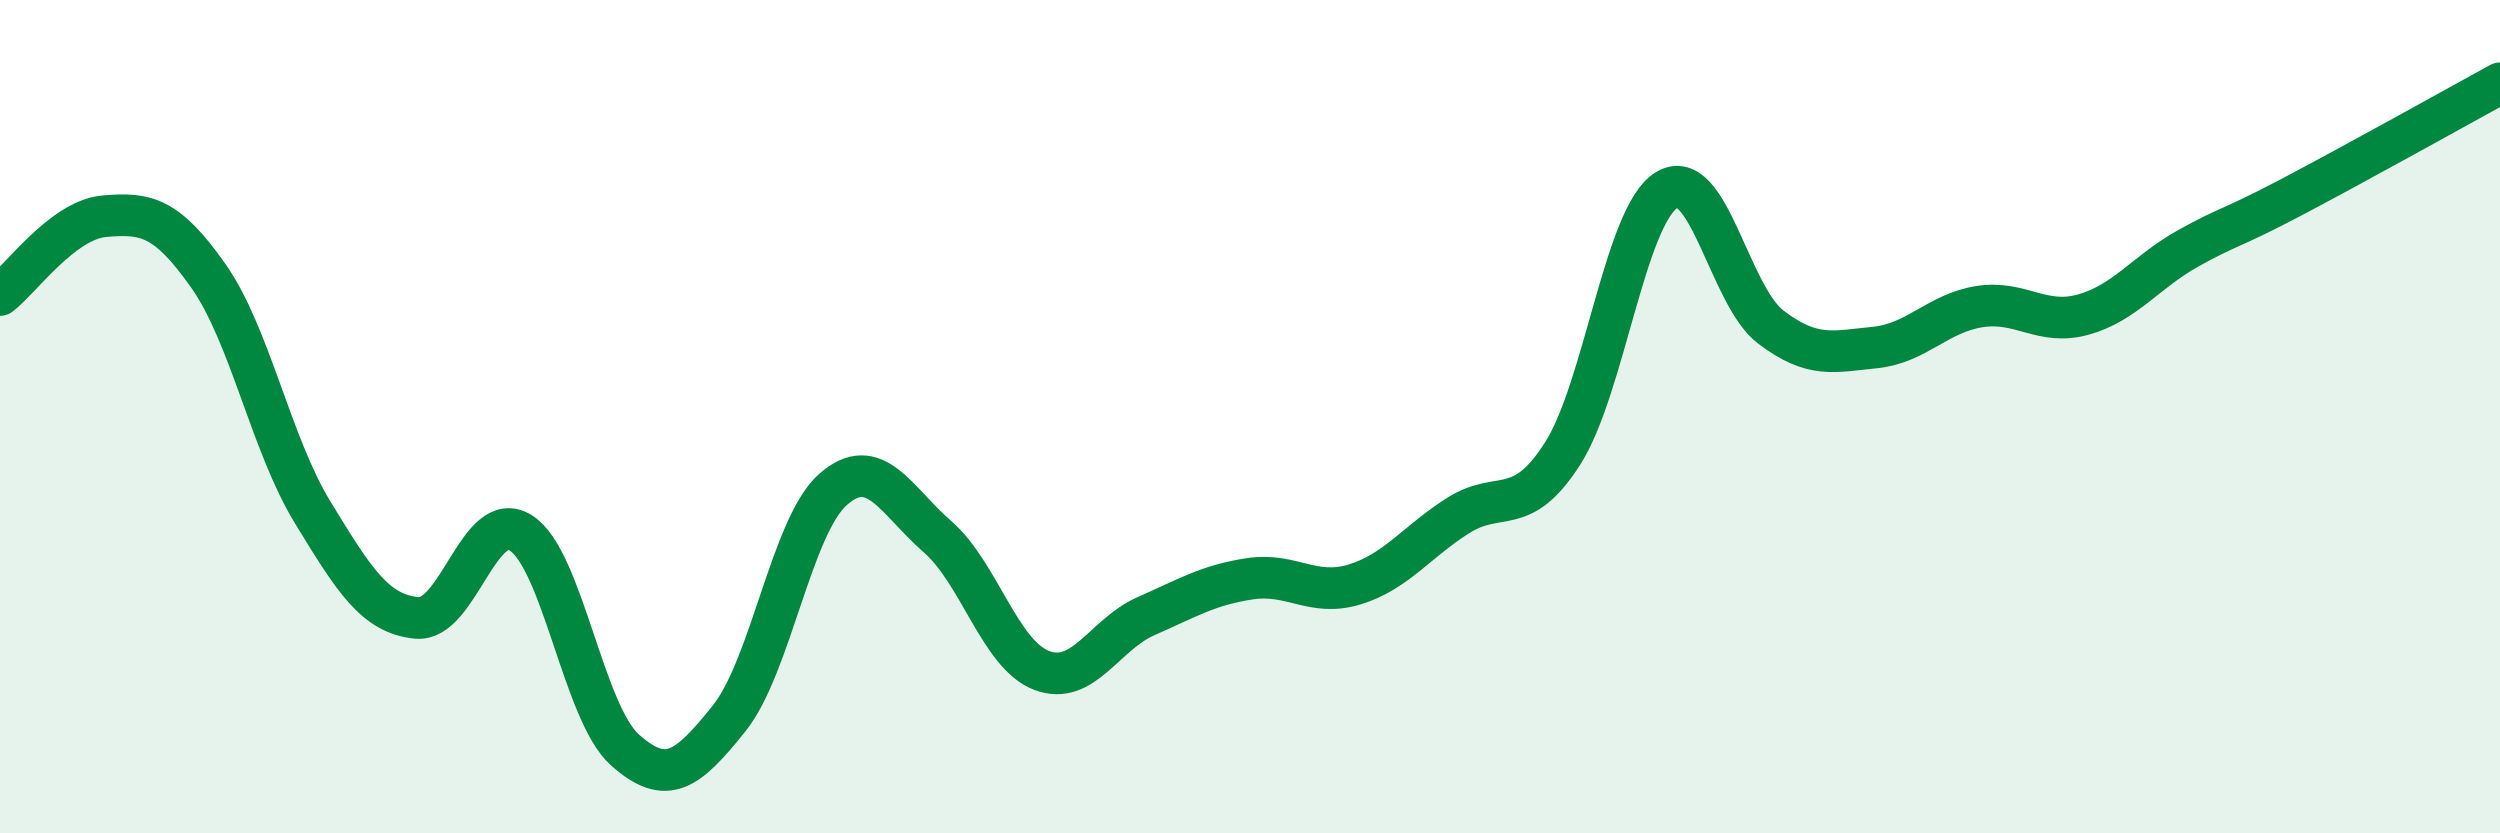
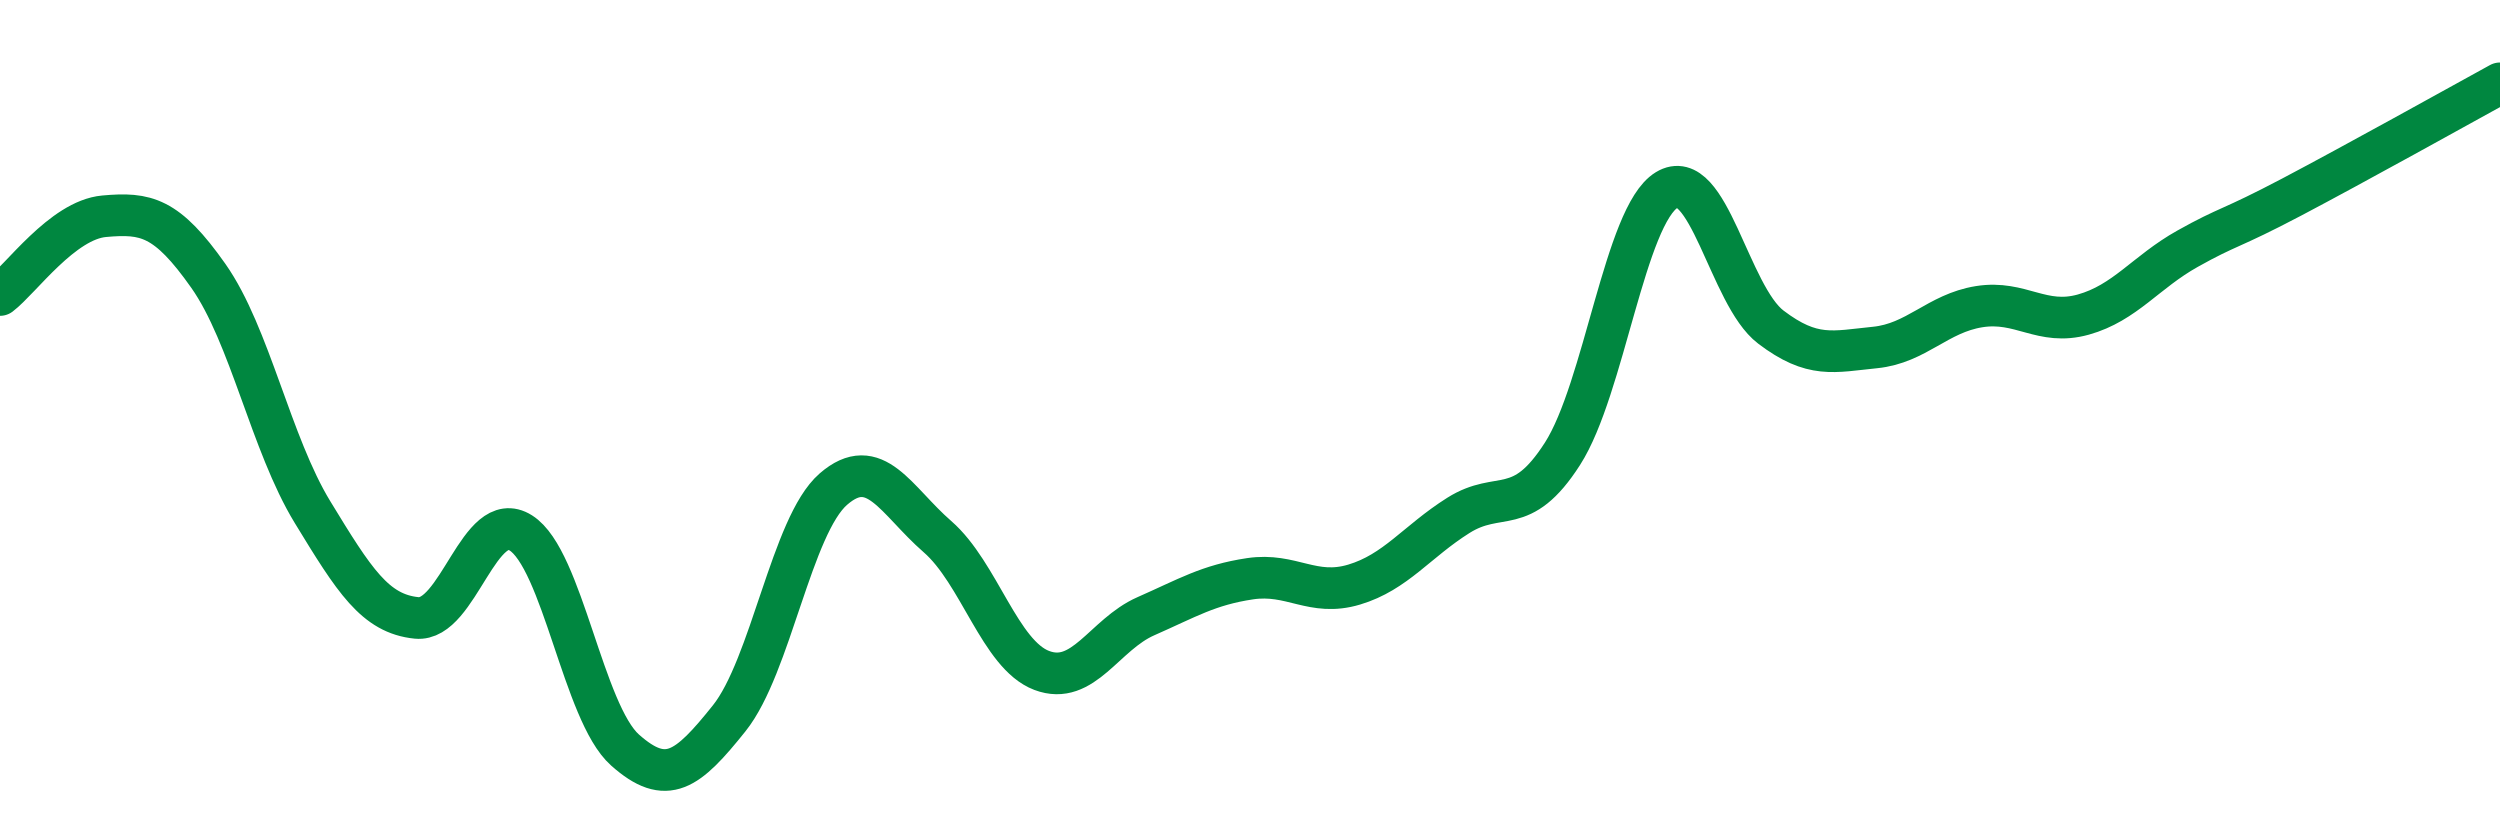
<svg xmlns="http://www.w3.org/2000/svg" width="60" height="20" viewBox="0 0 60 20">
-   <path d="M 0,7.08 C 0.5,6.7 1.5,5.28 2.5,5.19 C 3.5,5.1 4,5.2 5,6.62 C 6,8.04 6.5,10.65 7.5,12.29 C 8.5,13.93 9,14.73 10,14.83 C 11,14.93 11.5,12.16 12.5,12.79 C 13.5,13.42 14,17.11 15,18 C 16,18.89 16.5,18.49 17.5,17.24 C 18.5,15.99 19,12.61 20,11.74 C 21,10.87 21.5,12.01 22.5,12.88 C 23.5,13.75 24,15.71 25,16.09 C 26,16.47 26.5,15.23 27.5,14.79 C 28.5,14.35 29,14.04 30,13.89 C 31,13.74 31.5,14.33 32.5,14.03 C 33.5,13.73 34,13 35,12.37 C 36,11.74 36.5,12.45 37.5,10.89 C 38.5,9.33 39,5.17 40,4.56 C 41,3.95 41.5,7.09 42.5,7.85 C 43.5,8.61 44,8.44 45,8.34 C 46,8.24 46.5,7.52 47.5,7.36 C 48.5,7.2 49,7.83 50,7.55 C 51,7.27 51.5,6.53 52.5,5.97 C 53.5,5.41 53.5,5.52 55,4.73 C 56.5,3.94 59,2.55 60,2L60 20L0 20Z" fill="#008740" opacity="0.1" stroke-linecap="round" stroke-linejoin="round" />
  <path d="M 0,7.08 C 0.5,6.7 1.5,5.28 2.5,5.19 C 3.5,5.1 4,5.2 5,6.62 C 6,8.04 6.5,10.65 7.5,12.29 C 8.5,13.93 9,14.73 10,14.83 C 11,14.93 11.5,12.16 12.5,12.79 C 13.5,13.42 14,17.11 15,18 C 16,18.89 16.5,18.49 17.5,17.24 C 18.5,15.99 19,12.61 20,11.74 C 21,10.87 21.5,12.01 22.5,12.88 C 23.5,13.75 24,15.71 25,16.09 C 26,16.47 26.5,15.23 27.5,14.79 C 28.5,14.35 29,14.04 30,13.89 C 31,13.74 31.5,14.33 32.5,14.03 C 33.5,13.73 34,13 35,12.37 C 36,11.74 36.5,12.45 37.5,10.89 C 38.5,9.33 39,5.17 40,4.56 C 41,3.95 41.5,7.09 42.5,7.85 C 43.5,8.61 44,8.44 45,8.34 C 46,8.24 46.5,7.52 47.5,7.36 C 48.5,7.2 49,7.83 50,7.55 C 51,7.27 51.5,6.53 52.5,5.97 C 53.5,5.41 53.5,5.52 55,4.73 C 56.5,3.94 59,2.55 60,2" stroke="#008740" stroke-width="1" fill="none" stroke-linecap="round" stroke-linejoin="round" />
</svg>